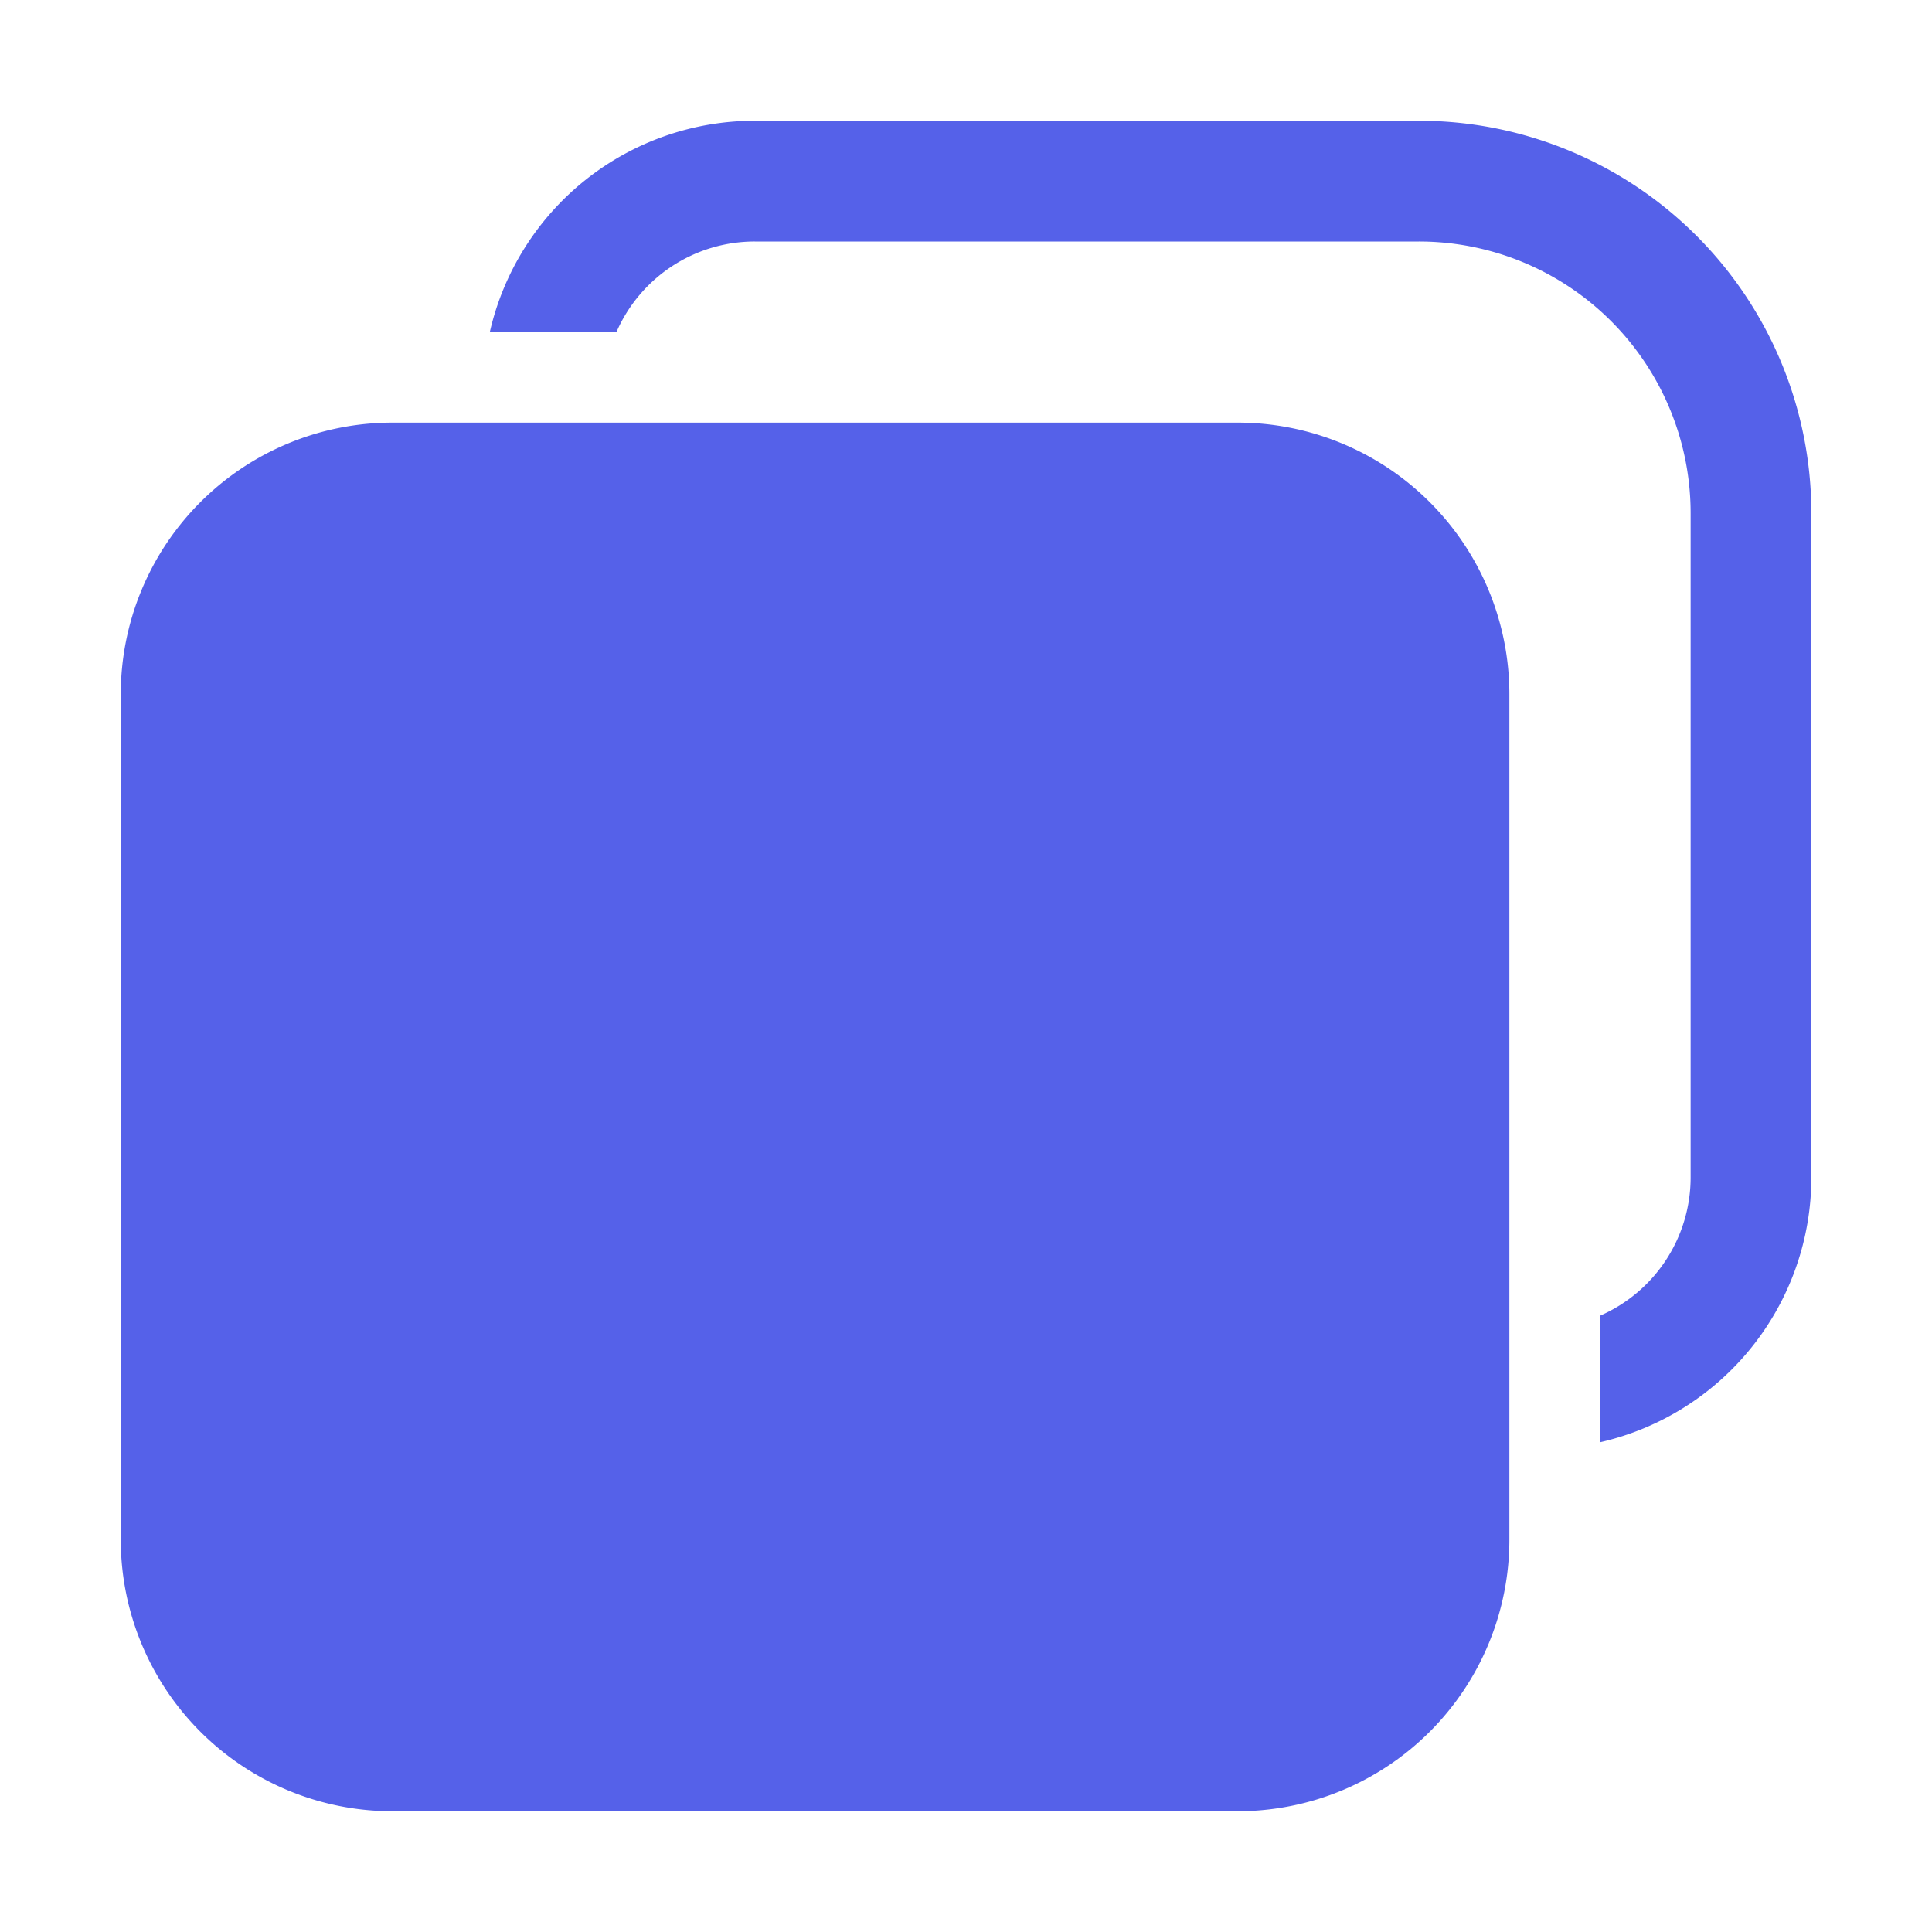
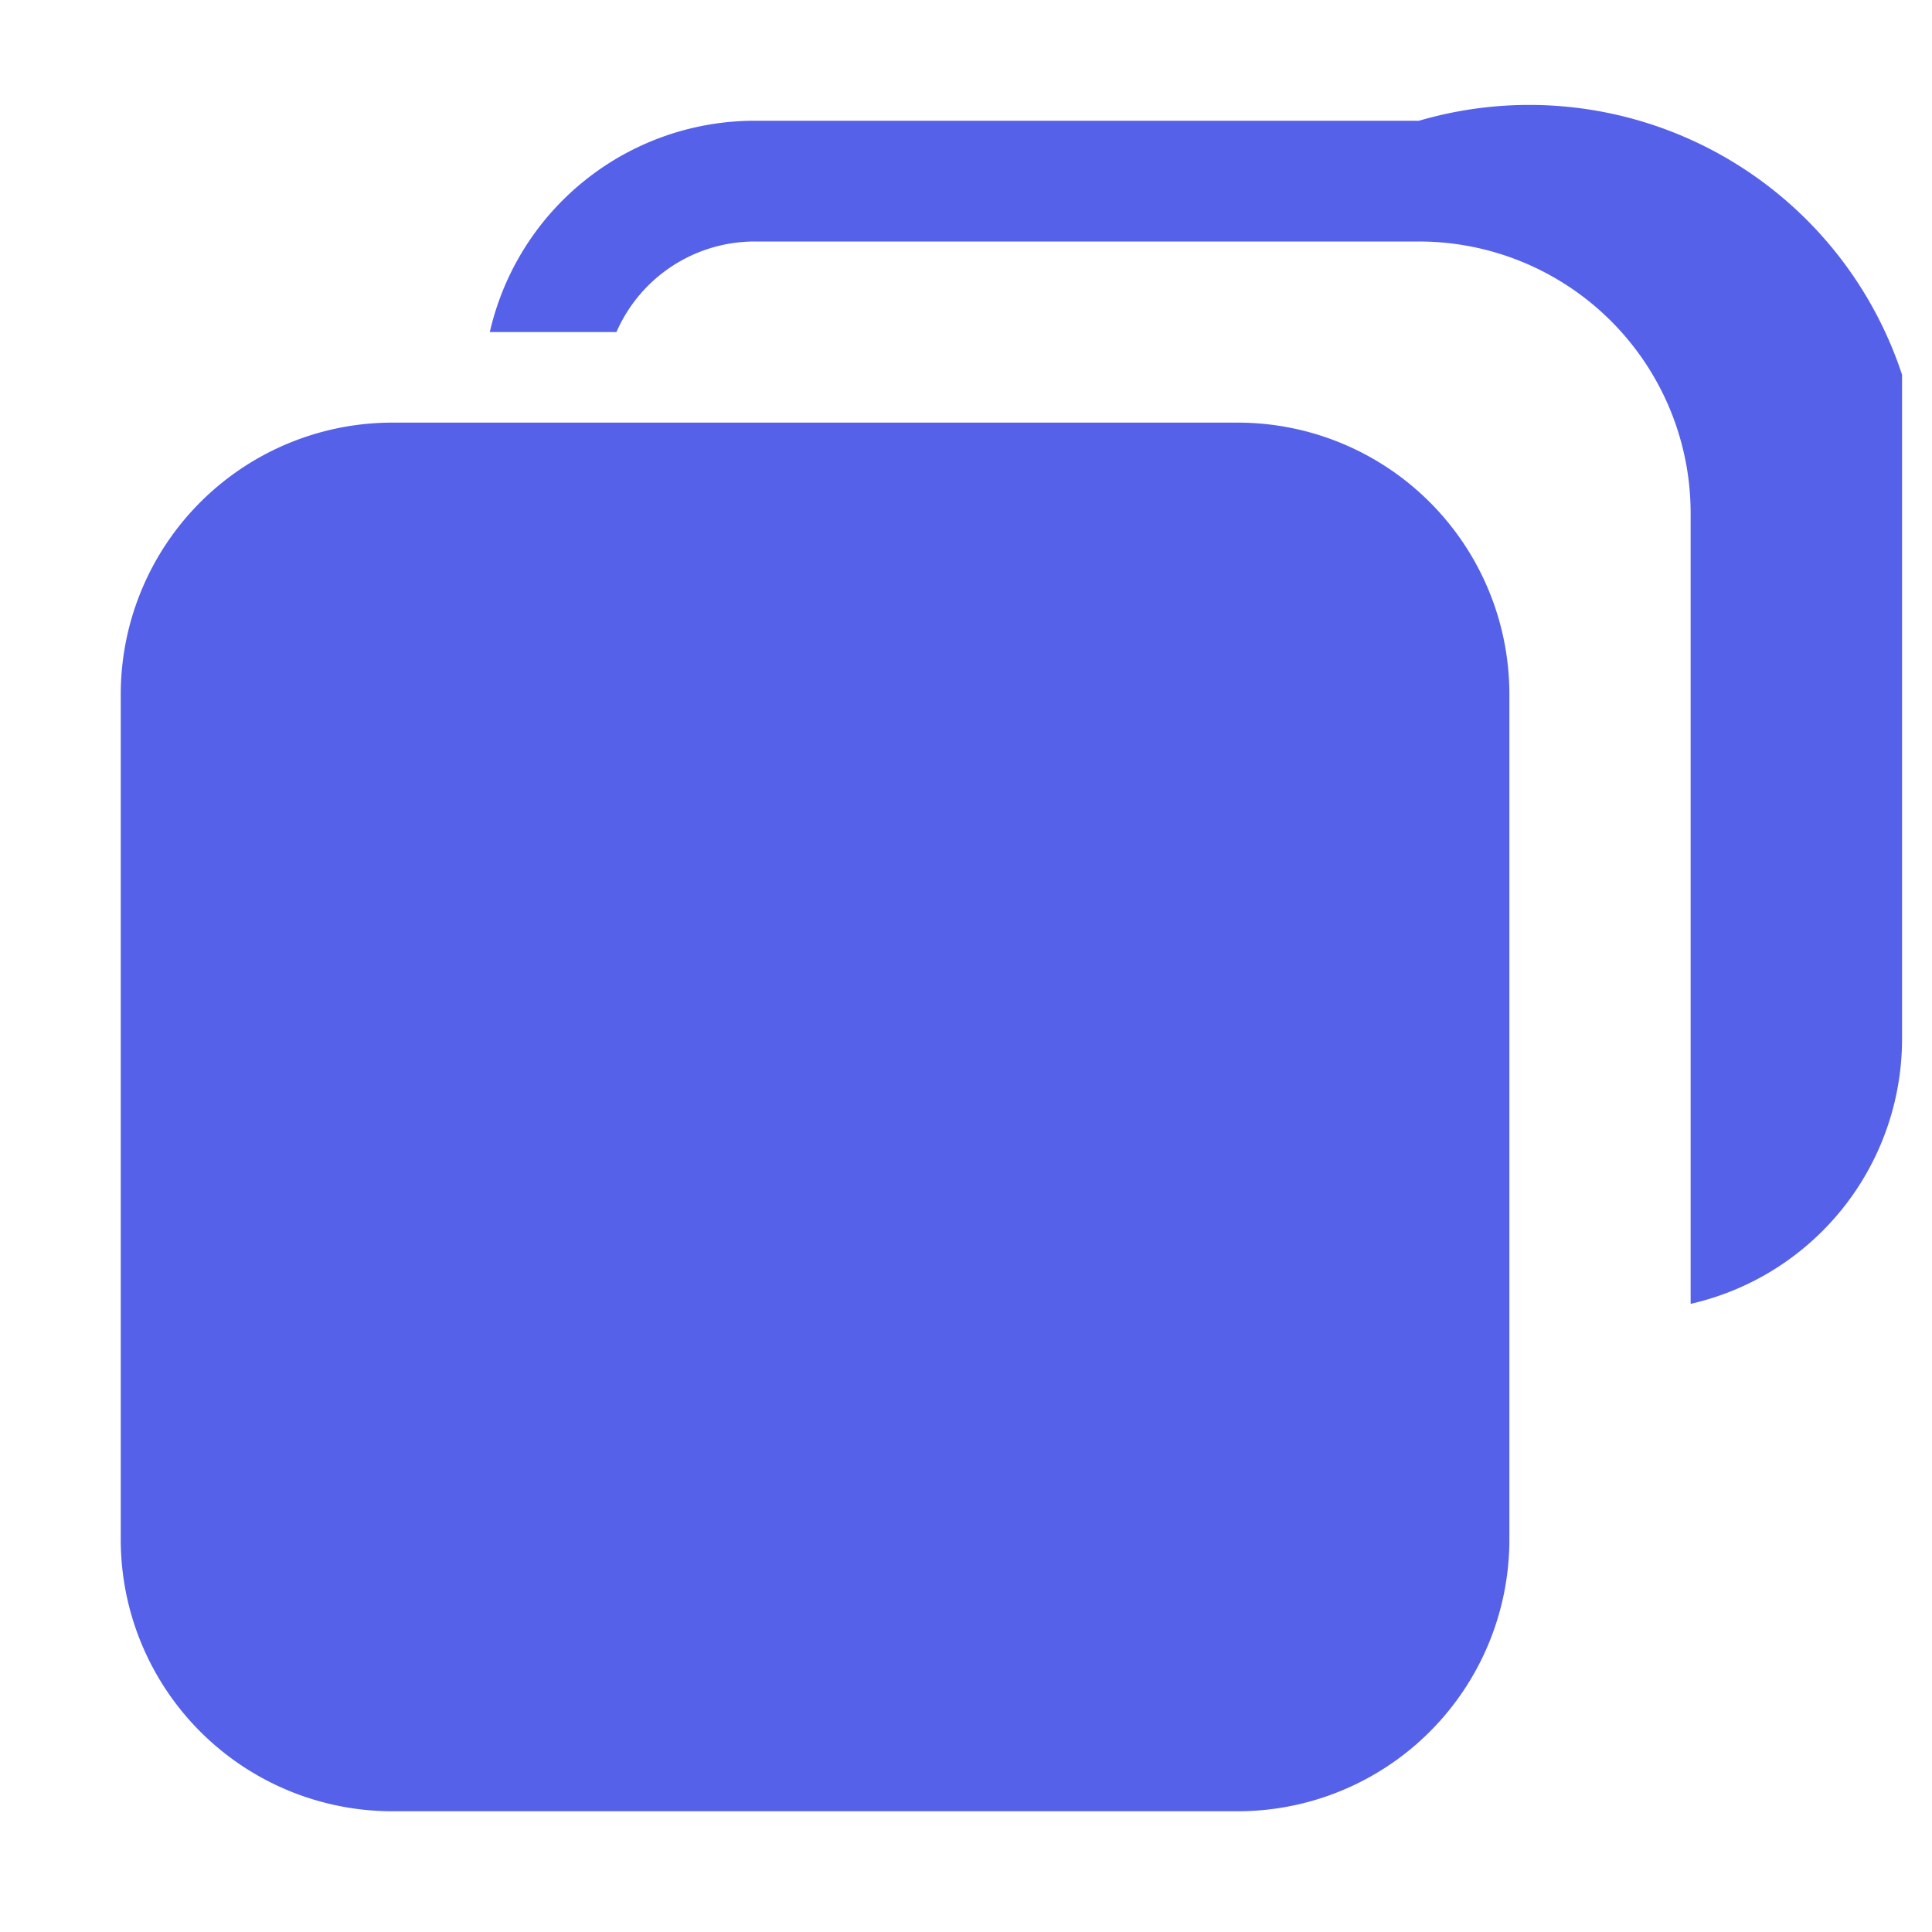
<svg xmlns="http://www.w3.org/2000/svg" width="88" height="88" fill="none">
-   <path d="M22.31 15.125h5.768A6.875 6.875 0 0 1 34.38 11h30.25a12.375 12.375 0 0 1 12.376 12.375v30.25a6.874 6.874 0 0 1-4.131 6.306v5.764a12.38 12.38 0 0 0 9.63-12.07v-30.25A17.875 17.875 0 0 0 64.632 5.5H34.38a12.38 12.38 0 0 0-12.07 9.625Zm-4.435 4.125A12.375 12.375 0 0 0 5.5 31.625v38.5A12.375 12.375 0 0 0 17.875 82.5h38.5A12.375 12.375 0 0 0 68.75 70.125v-38.5A12.375 12.375 0 0 0 56.375 19.25h-38.5Z" fill="#5561E9" />
+   <path d="M22.31 15.125h5.768A6.875 6.875 0 0 1 34.38 11h30.25a12.375 12.375 0 0 1 12.376 12.375v30.25v5.764a12.38 12.38 0 0 0 9.63-12.07v-30.25A17.875 17.875 0 0 0 64.632 5.5H34.38a12.38 12.38 0 0 0-12.07 9.625Zm-4.435 4.125A12.375 12.375 0 0 0 5.5 31.625v38.5A12.375 12.375 0 0 0 17.875 82.5h38.5A12.375 12.375 0 0 0 68.75 70.125v-38.5A12.375 12.375 0 0 0 56.375 19.25h-38.5Z" fill="#5561E9" />
</svg>